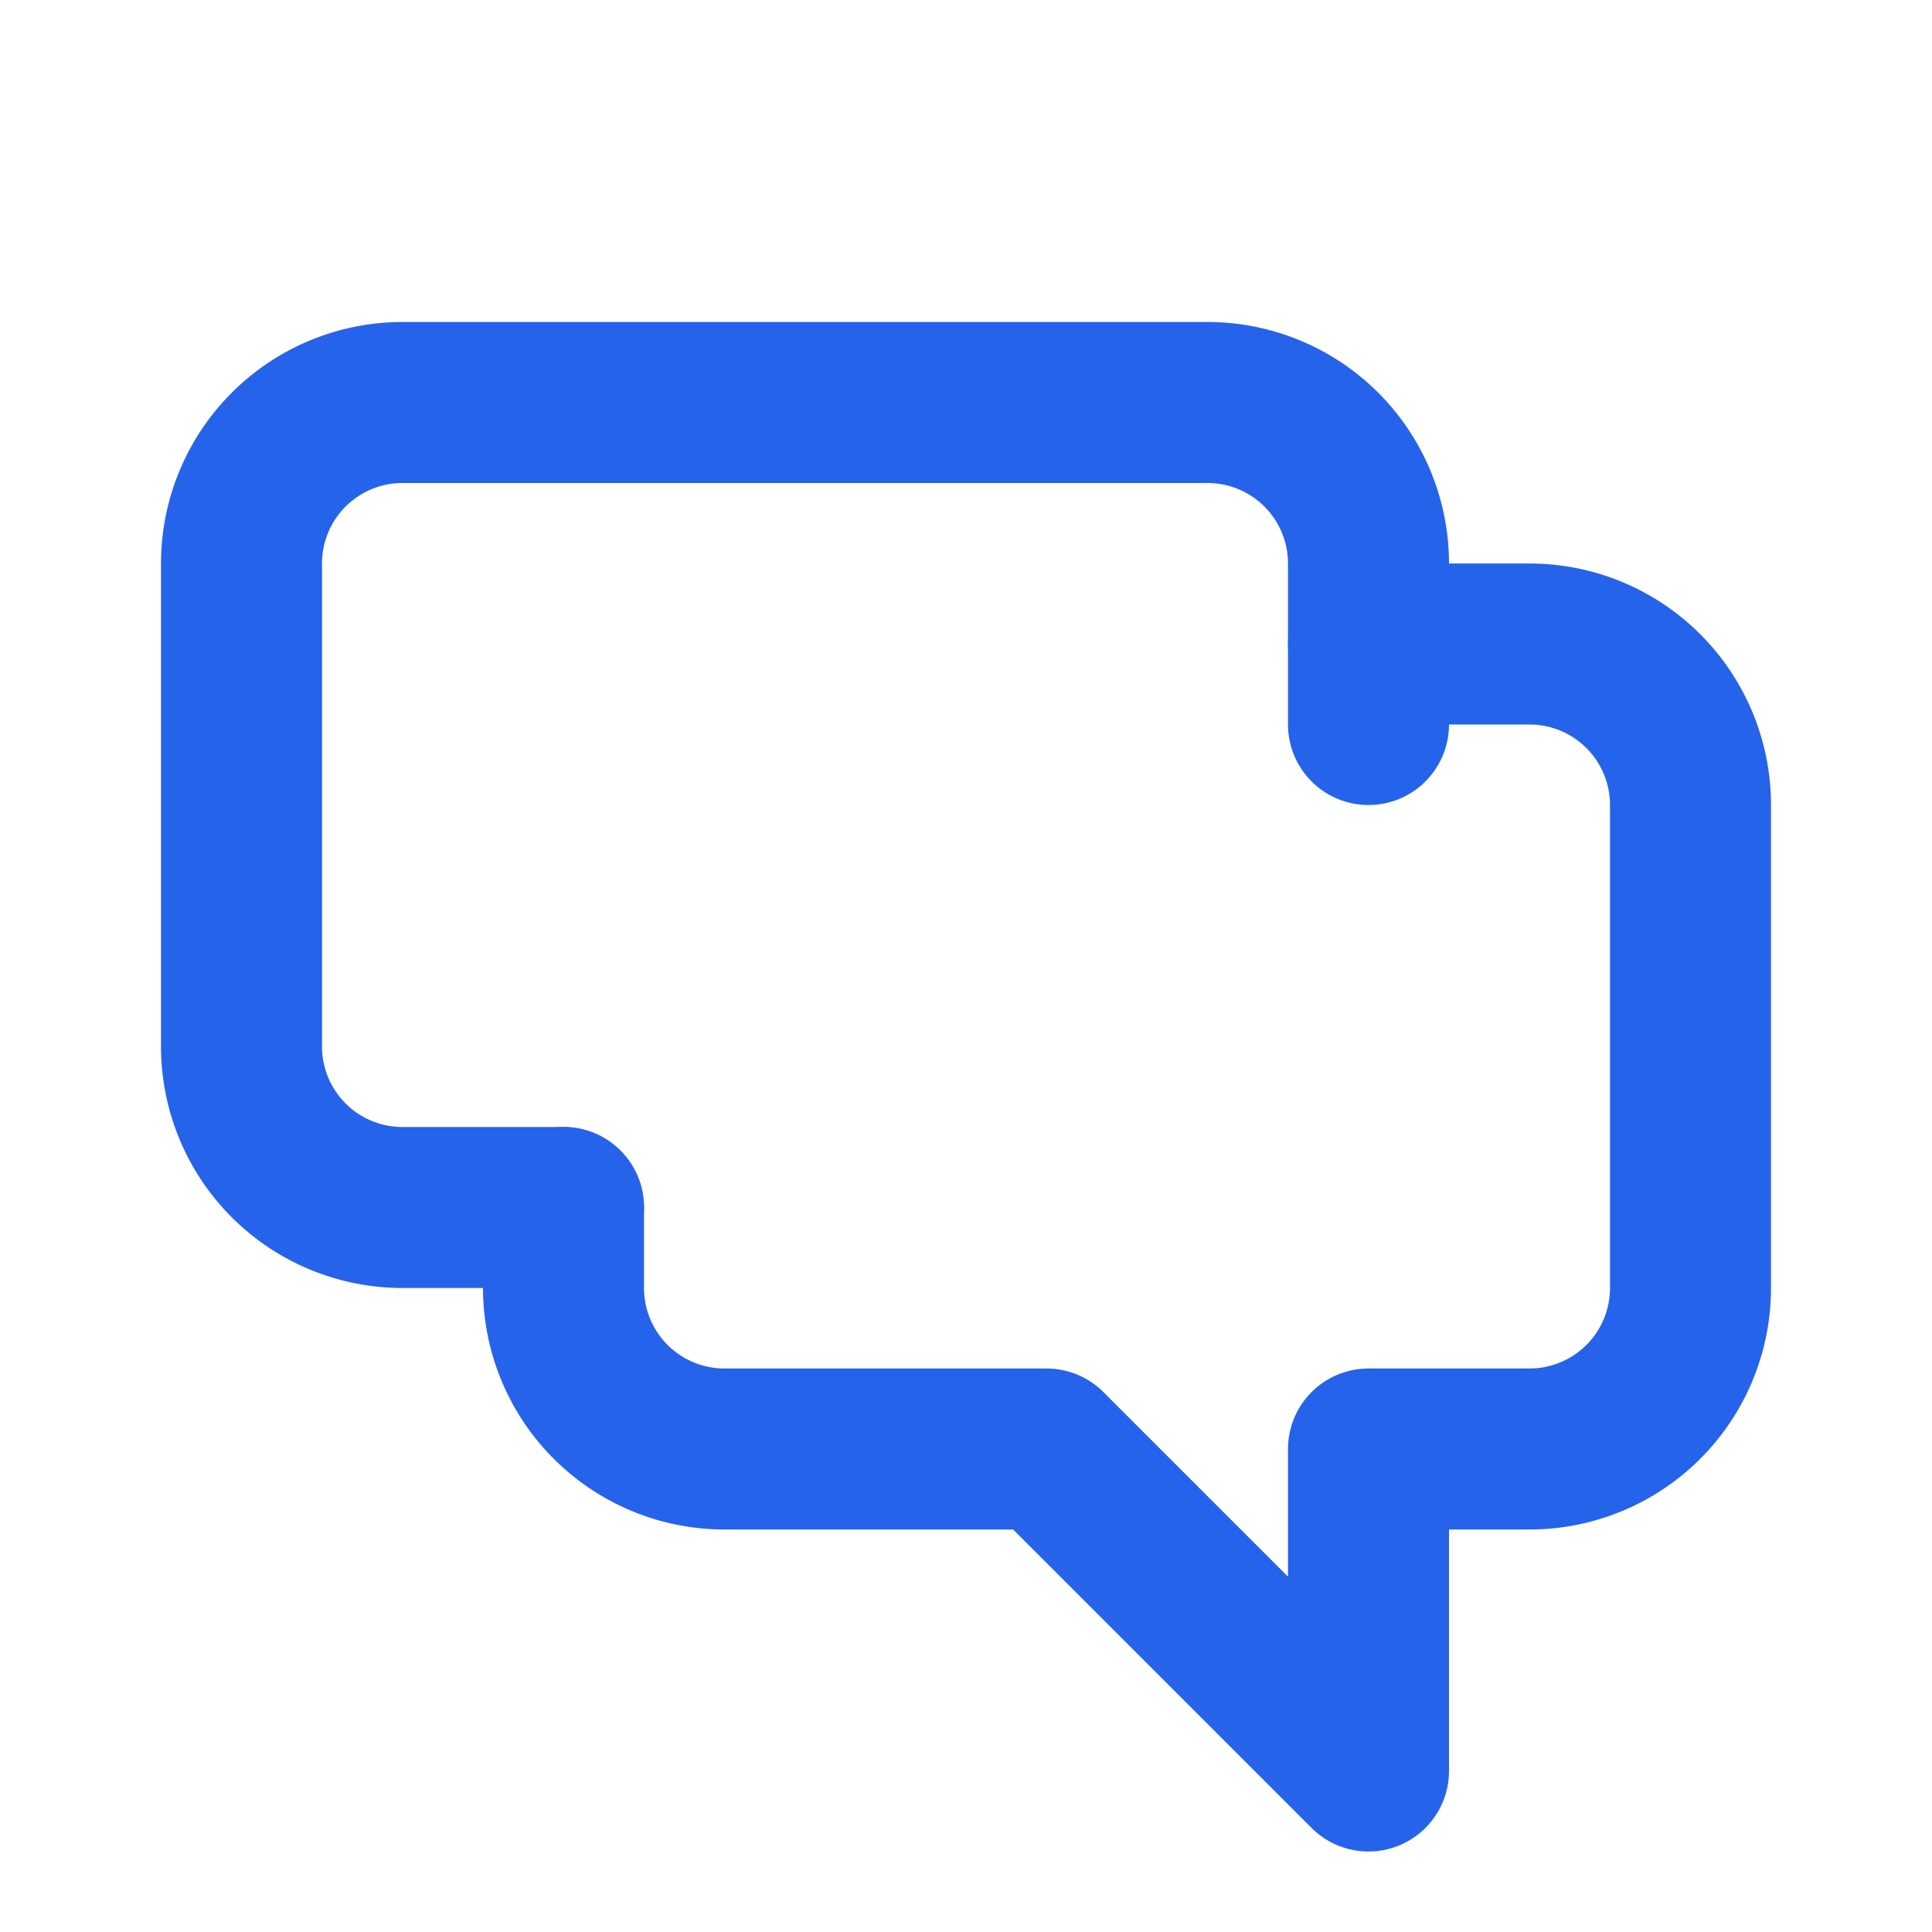
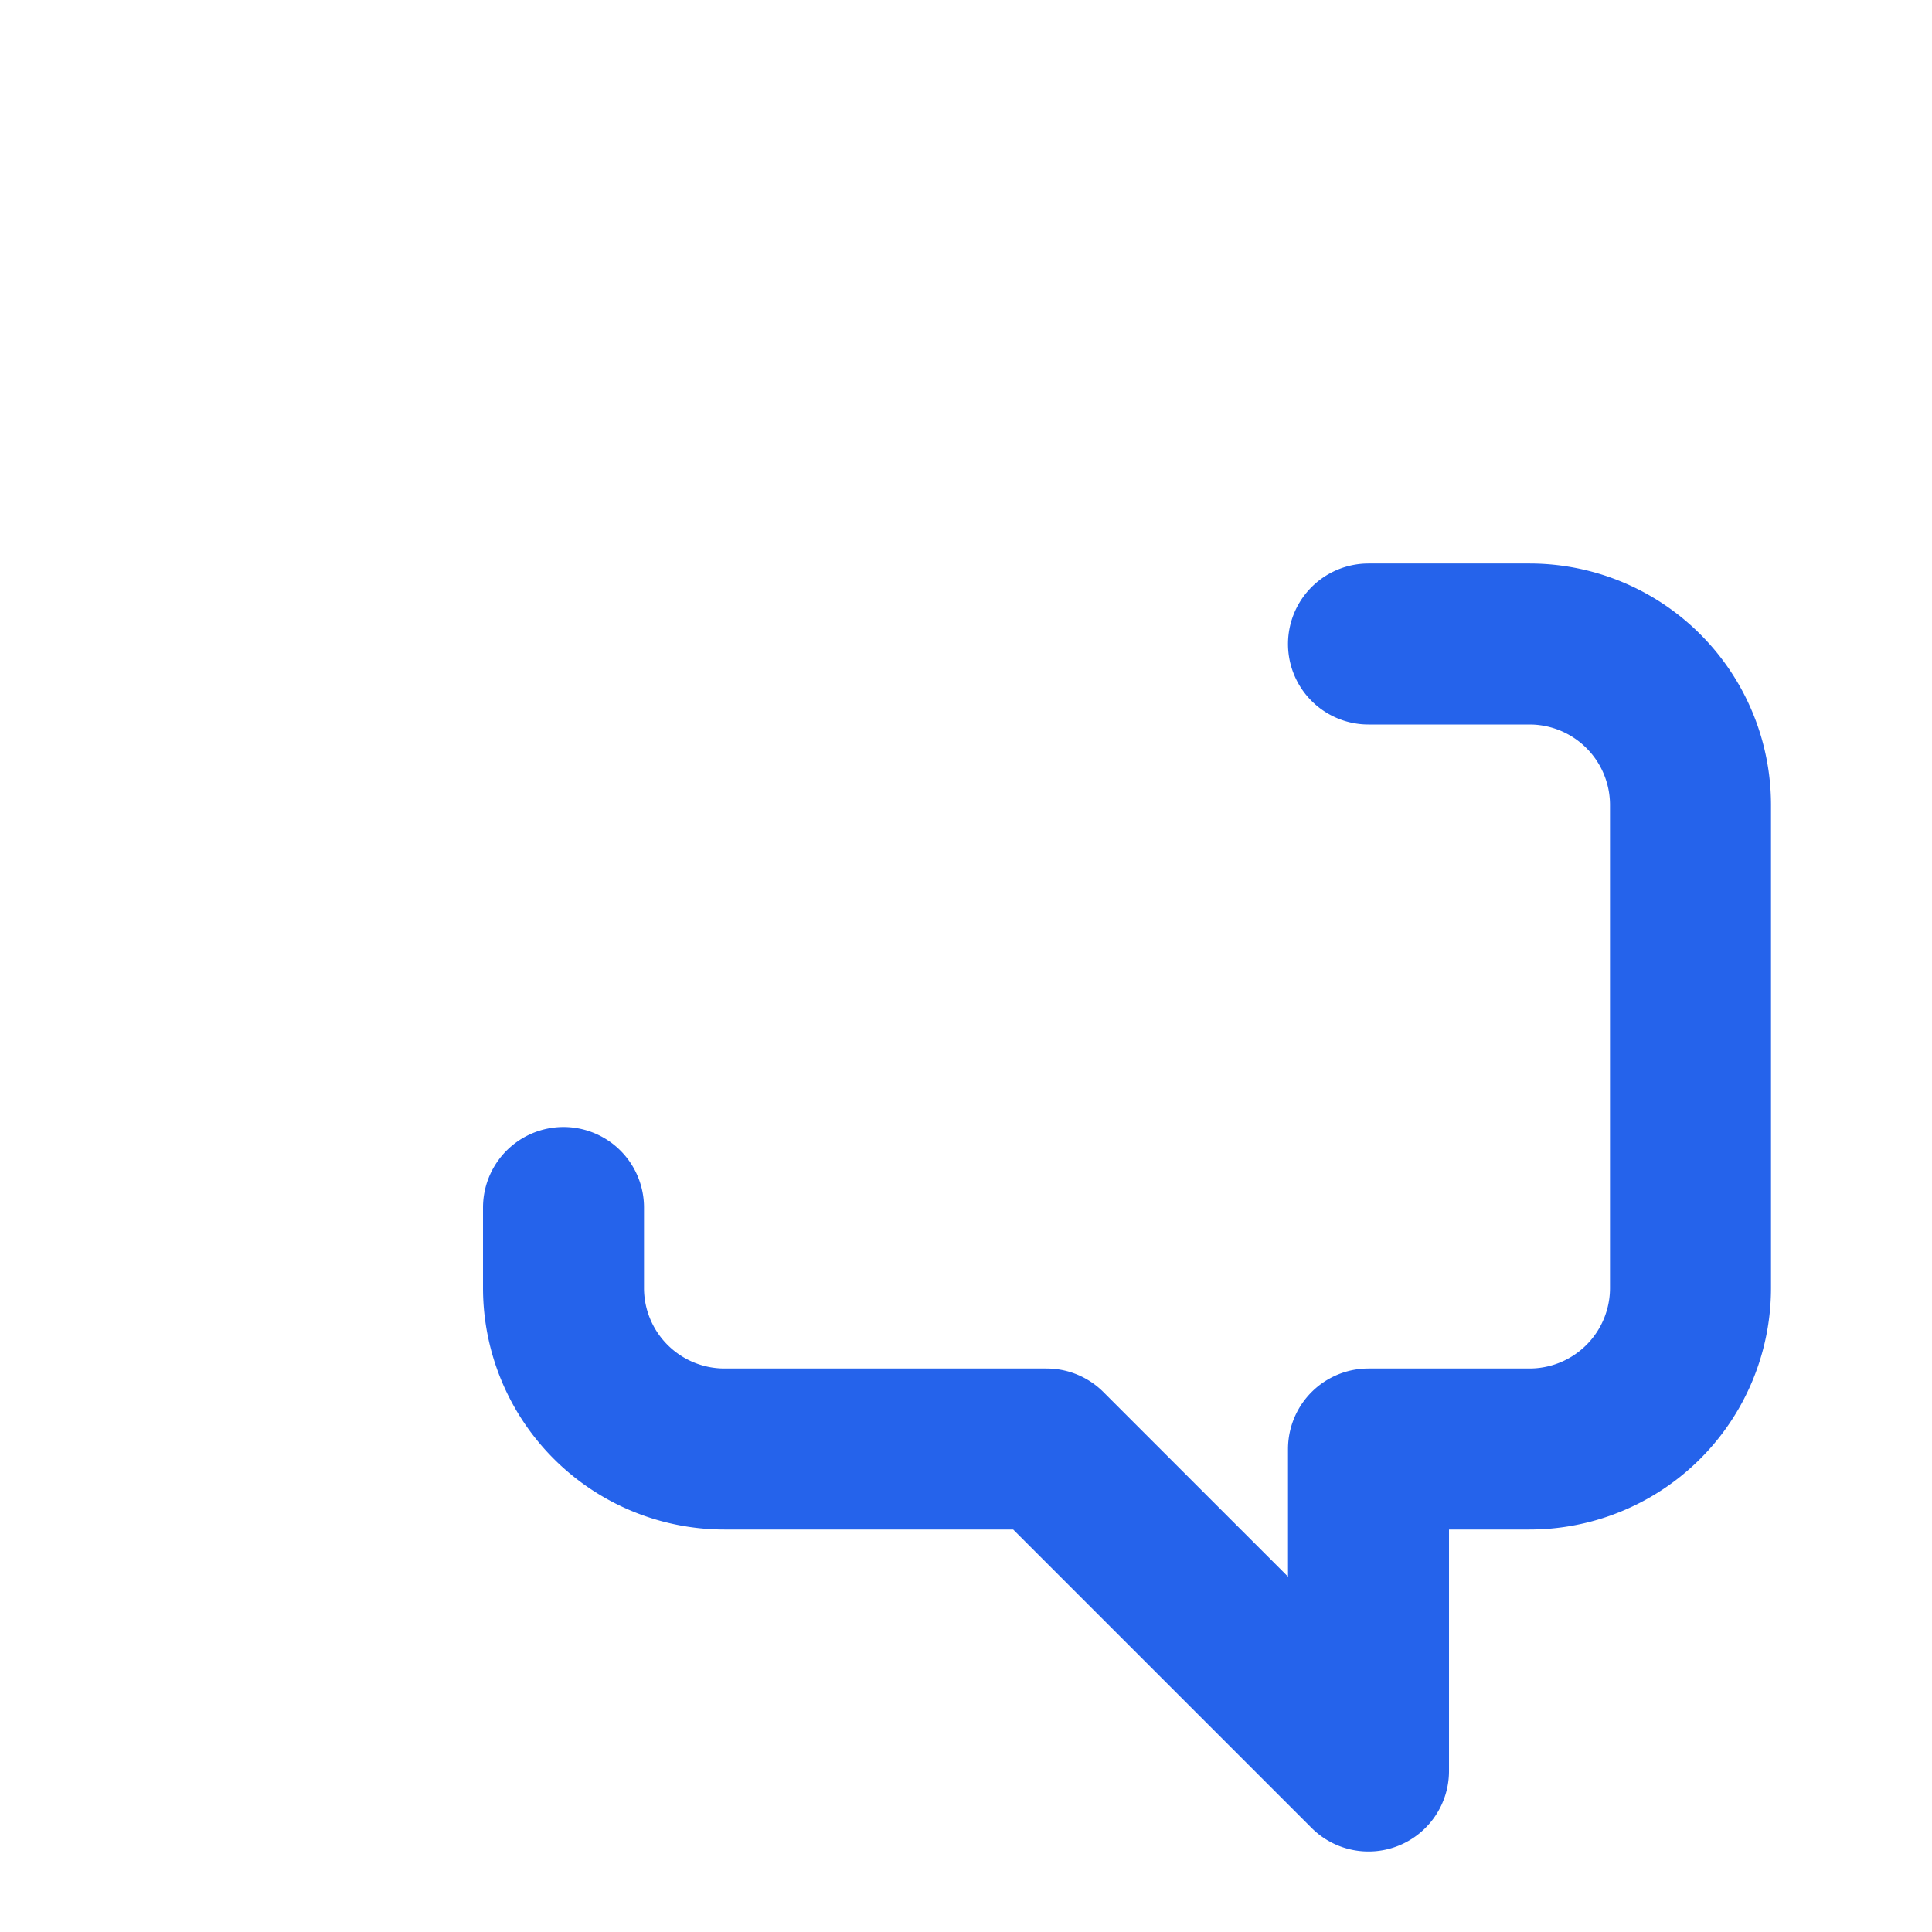
<svg xmlns="http://www.w3.org/2000/svg" width="24" height="24" viewBox="0 0 24 24" fill="none" stroke="#2563EB" stroke-width="2" stroke-linecap="round" stroke-linejoin="round">
  <path d="M17 8h2a2 2 0 0 1 2 2v6a2 2 0 0 1-2 2h-2v4l-4-4H9a2 2 0 0 1-2-2v-1" />
-   <path d="M7 15H5a2 2 0 0 1-2-2V7a2 2 0 0 1 2-2h10a2 2 0 0 1 2 2v2" />
</svg>